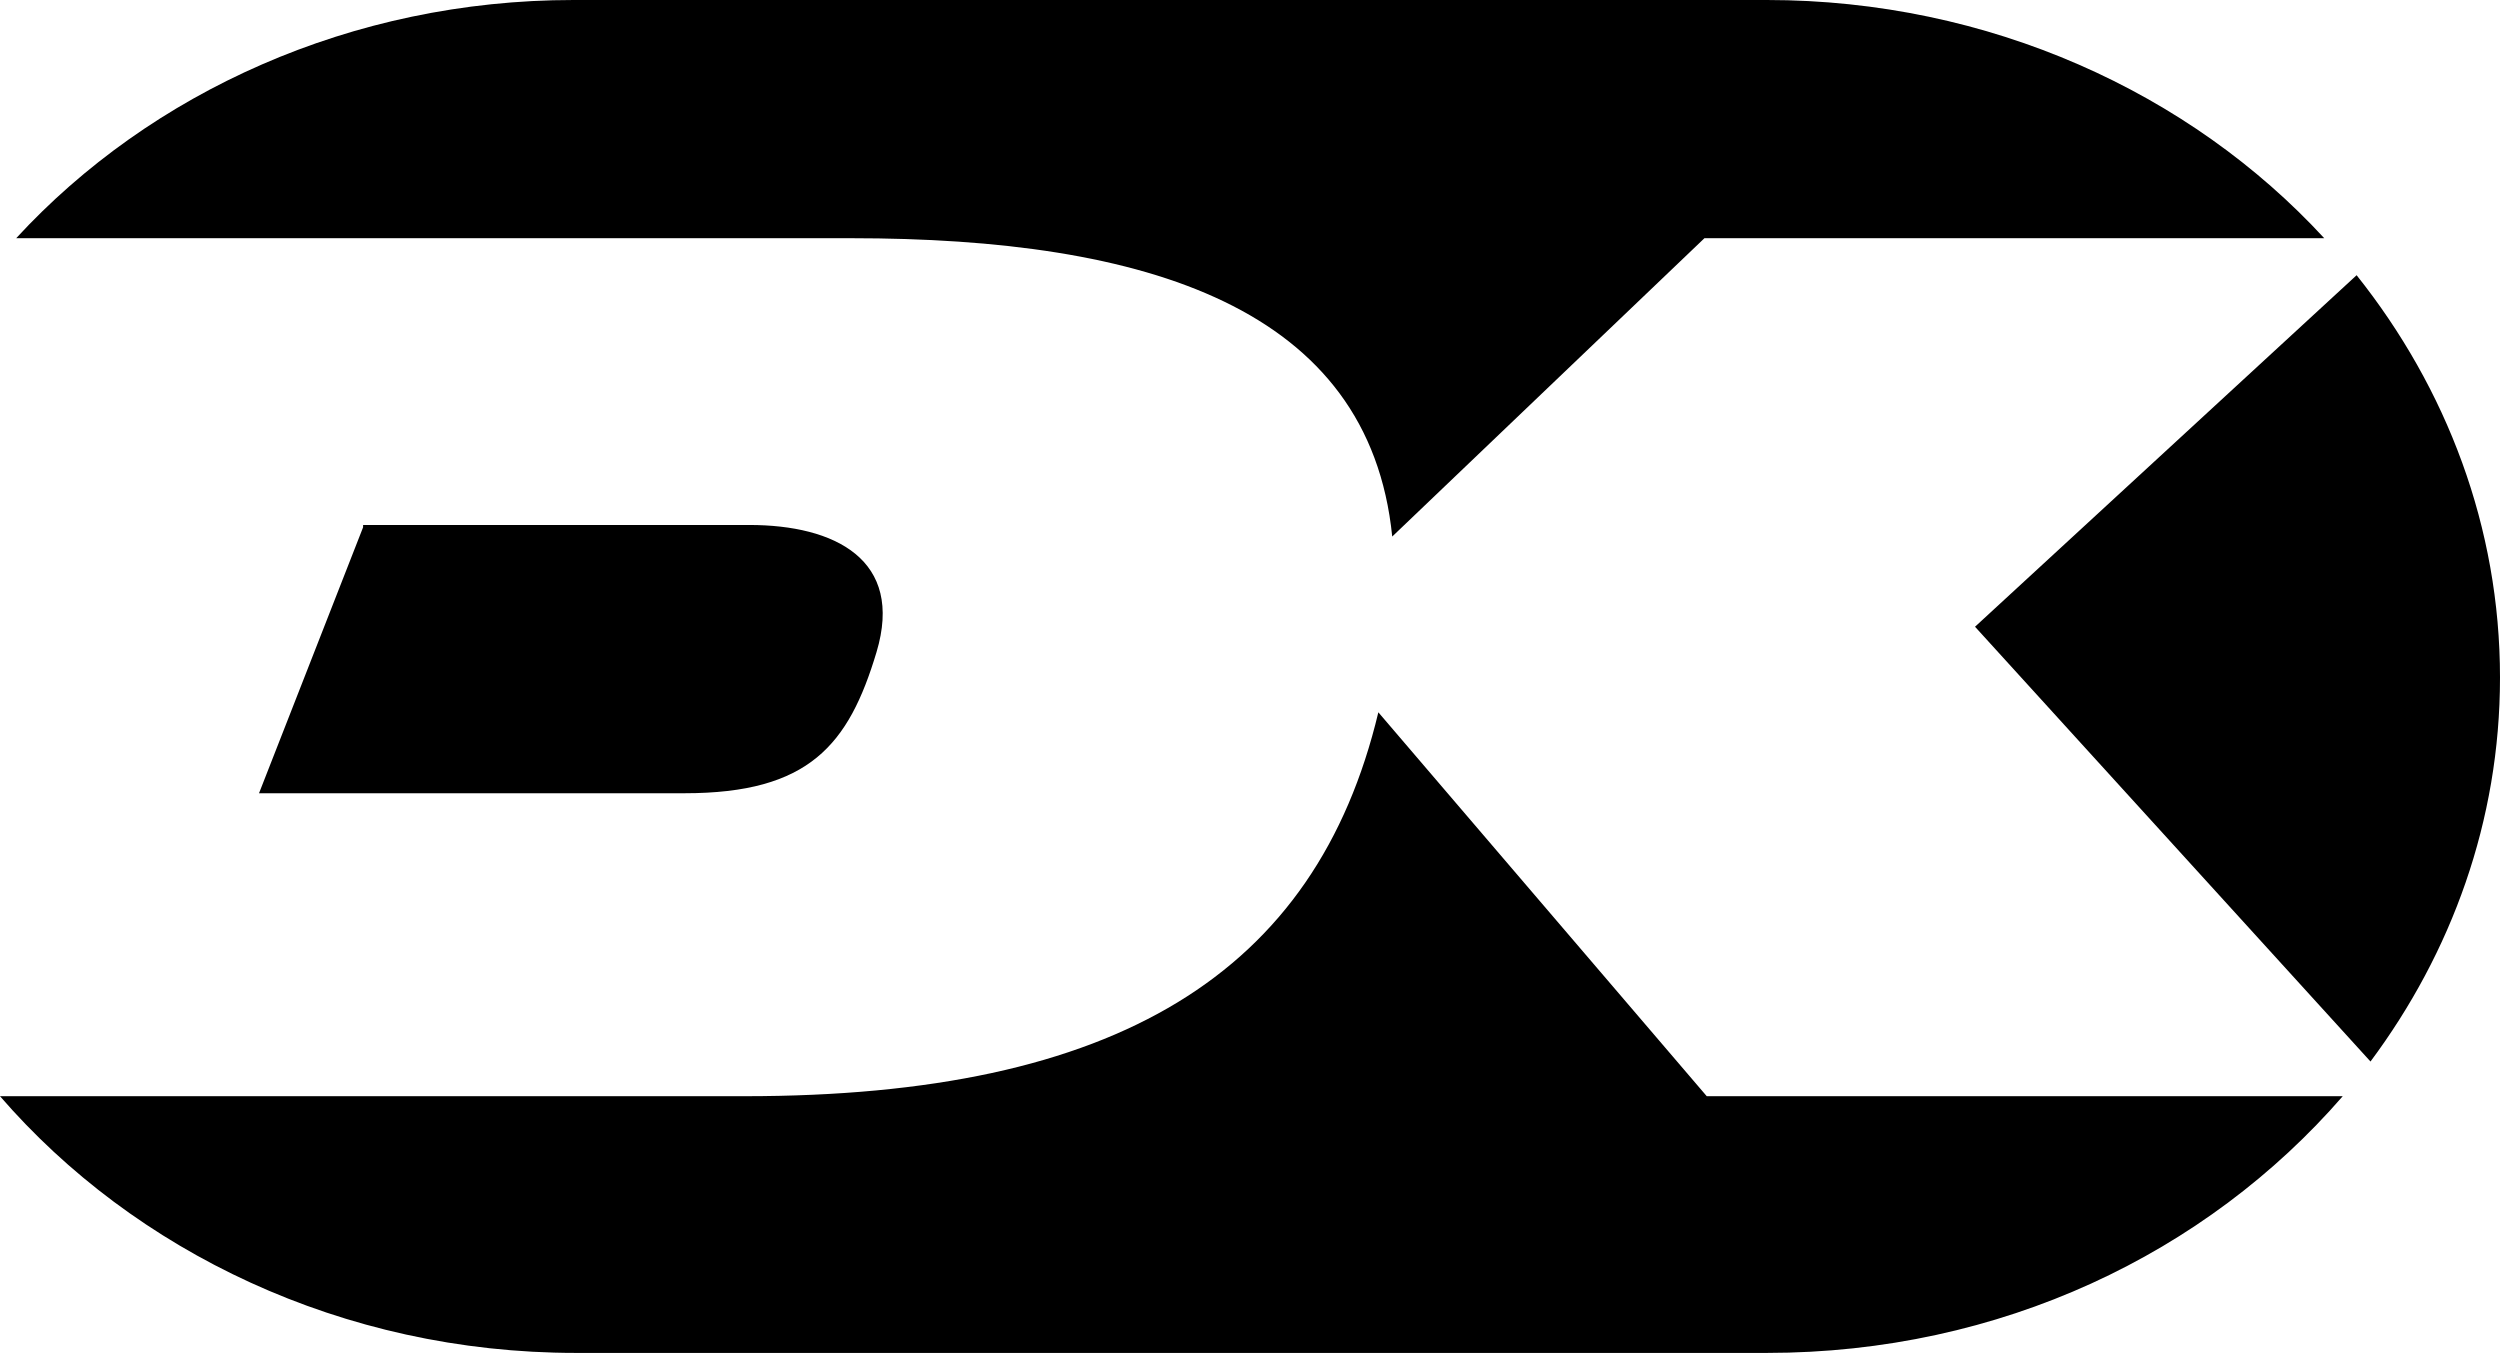
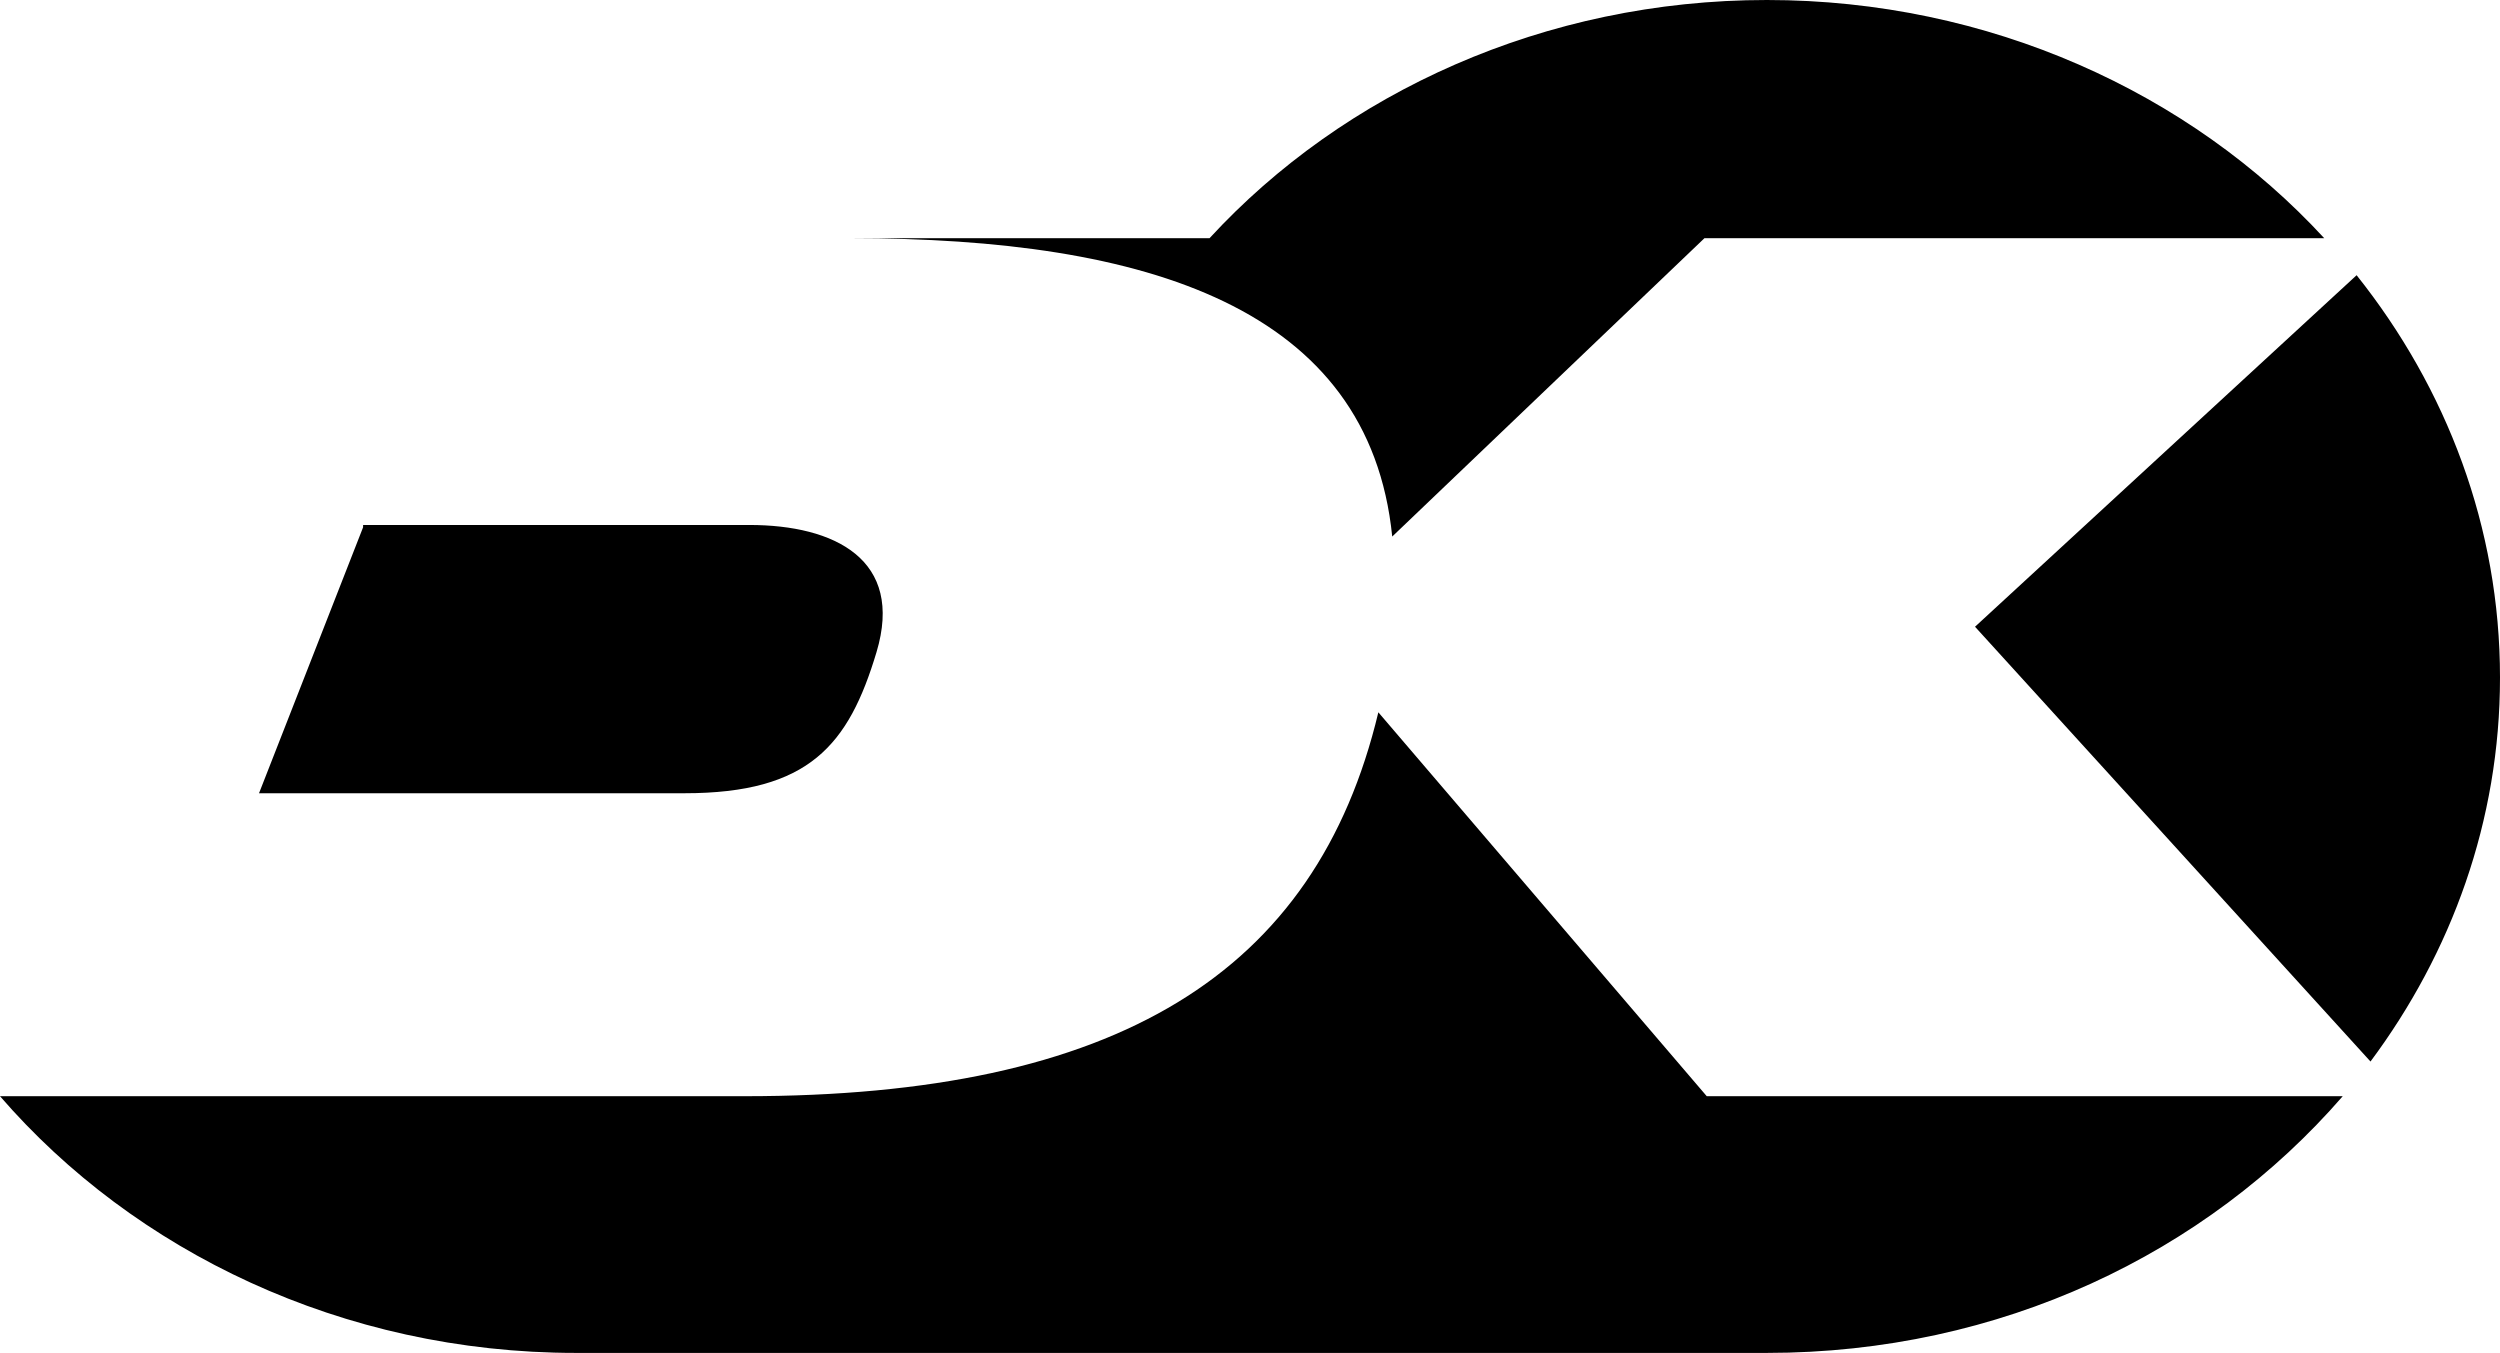
<svg xmlns="http://www.w3.org/2000/svg" version="1.1" id="Layer_1" x="0px" y="0px" viewBox="0 0 108.1 58.5" style="enable-background:new 0 0 108.1 58.5;" xml:space="preserve">
  <style type="text/css">
	.st0{fill-rule:evenodd;clip-rule:evenodd;}
</style>
  <g transform="translate(38 16)">
-     <path class="st0" d="M47.4,11.1l17.1,18.8c3.5-4.7,5.6-10.4,5.6-16.6c0-6.5-2.3-12.5-6.2-17.4L47.4,11.1z M-1.2-5.7   c12.8,0,22.4,3,23.4,12.9L35.7-5.7h26.8C56.7-12,48-16,38.4-16h-51.6c-9.6,0-18.3,4-24.1,10.3H-1.2z M-22.3,6.8l-4.5,11.5h18.4   c5.4,0,7.1-2.1,8.3-6.1s-1.8-5.5-5.5-5.5h-16.7V6.8z M35.8,31.4L21.6,14.8C18.9,26.1,10.3,31.4-5.8,31.4H-38   c5.8,6.7,14.8,11.1,24.9,11.1h51.5c10.1,0,19-4.3,24.9-11.1H35.8z" />
+     <path class="st0" d="M47.4,11.1l17.1,18.8c3.5-4.7,5.6-10.4,5.6-16.6c0-6.5-2.3-12.5-6.2-17.4L47.4,11.1z M-1.2-5.7   c12.8,0,22.4,3,23.4,12.9L35.7-5.7h26.8C56.7-12,48-16,38.4-16c-9.6,0-18.3,4-24.1,10.3H-1.2z M-22.3,6.8l-4.5,11.5h18.4   c5.4,0,7.1-2.1,8.3-6.1s-1.8-5.5-5.5-5.5h-16.7V6.8z M35.8,31.4L21.6,14.8C18.9,26.1,10.3,31.4-5.8,31.4H-38   c5.8,6.7,14.8,11.1,24.9,11.1h51.5c10.1,0,19-4.3,24.9-11.1H35.8z" />
  </g>
</svg>